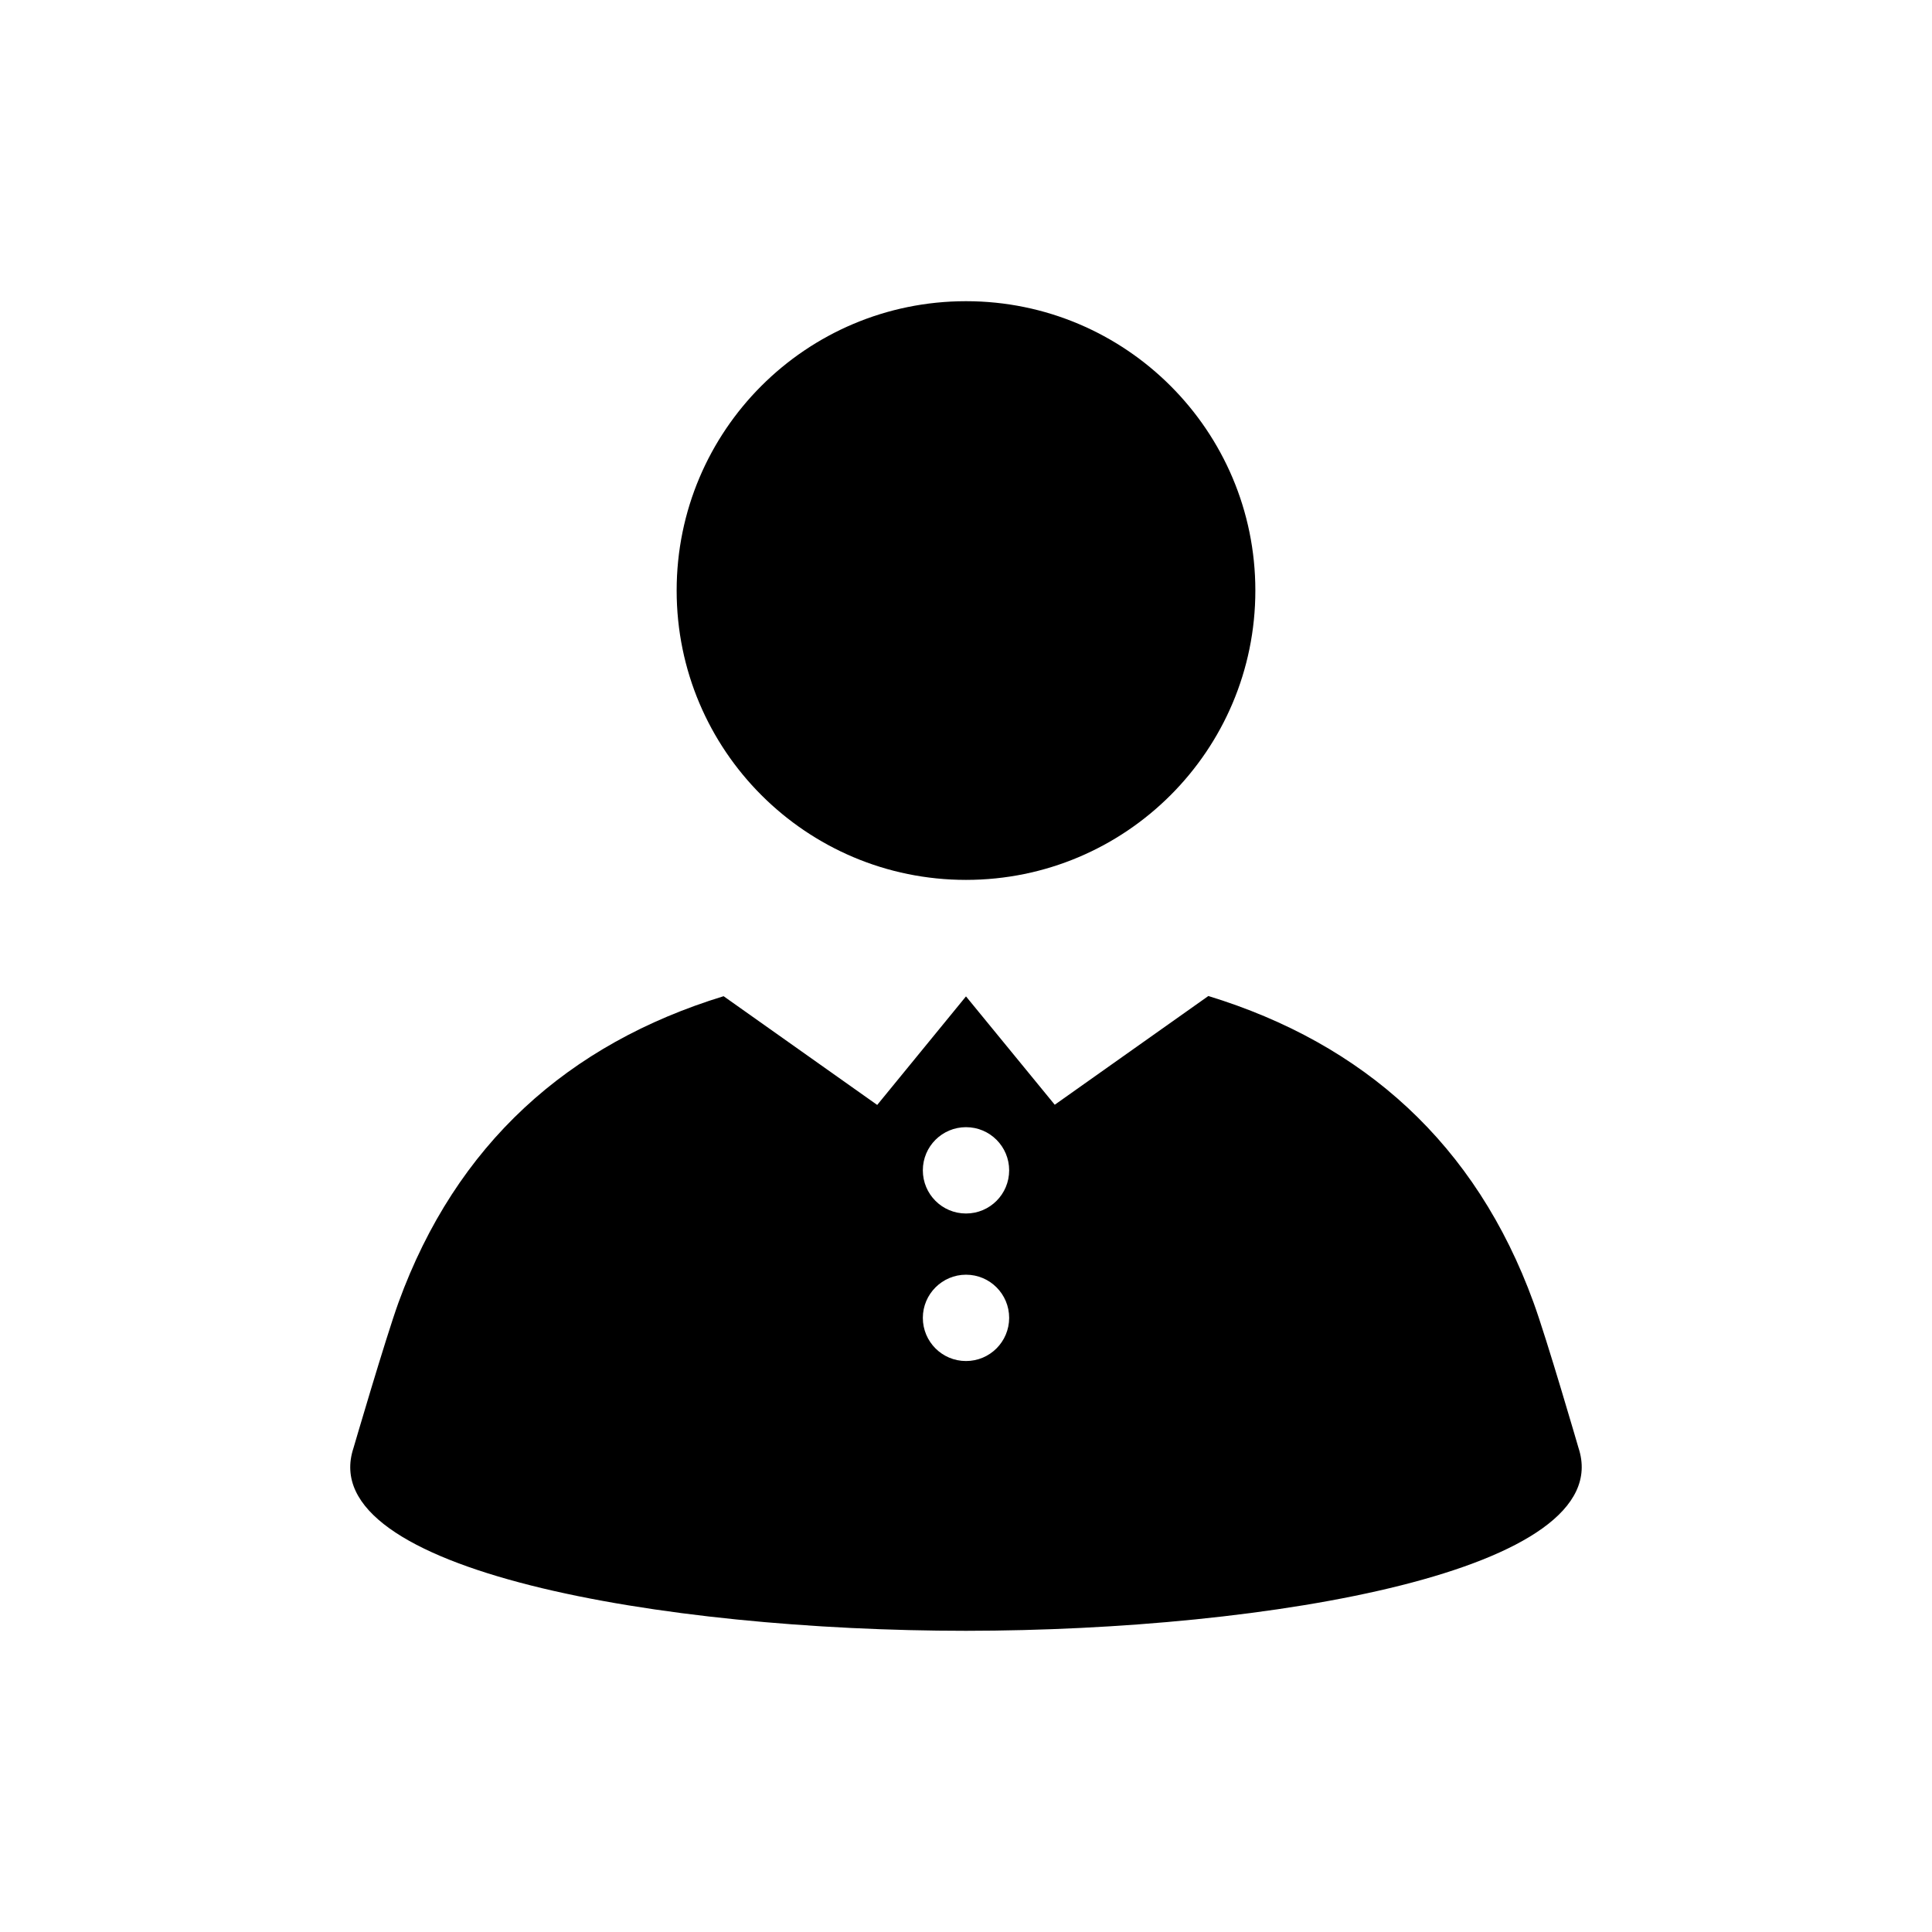
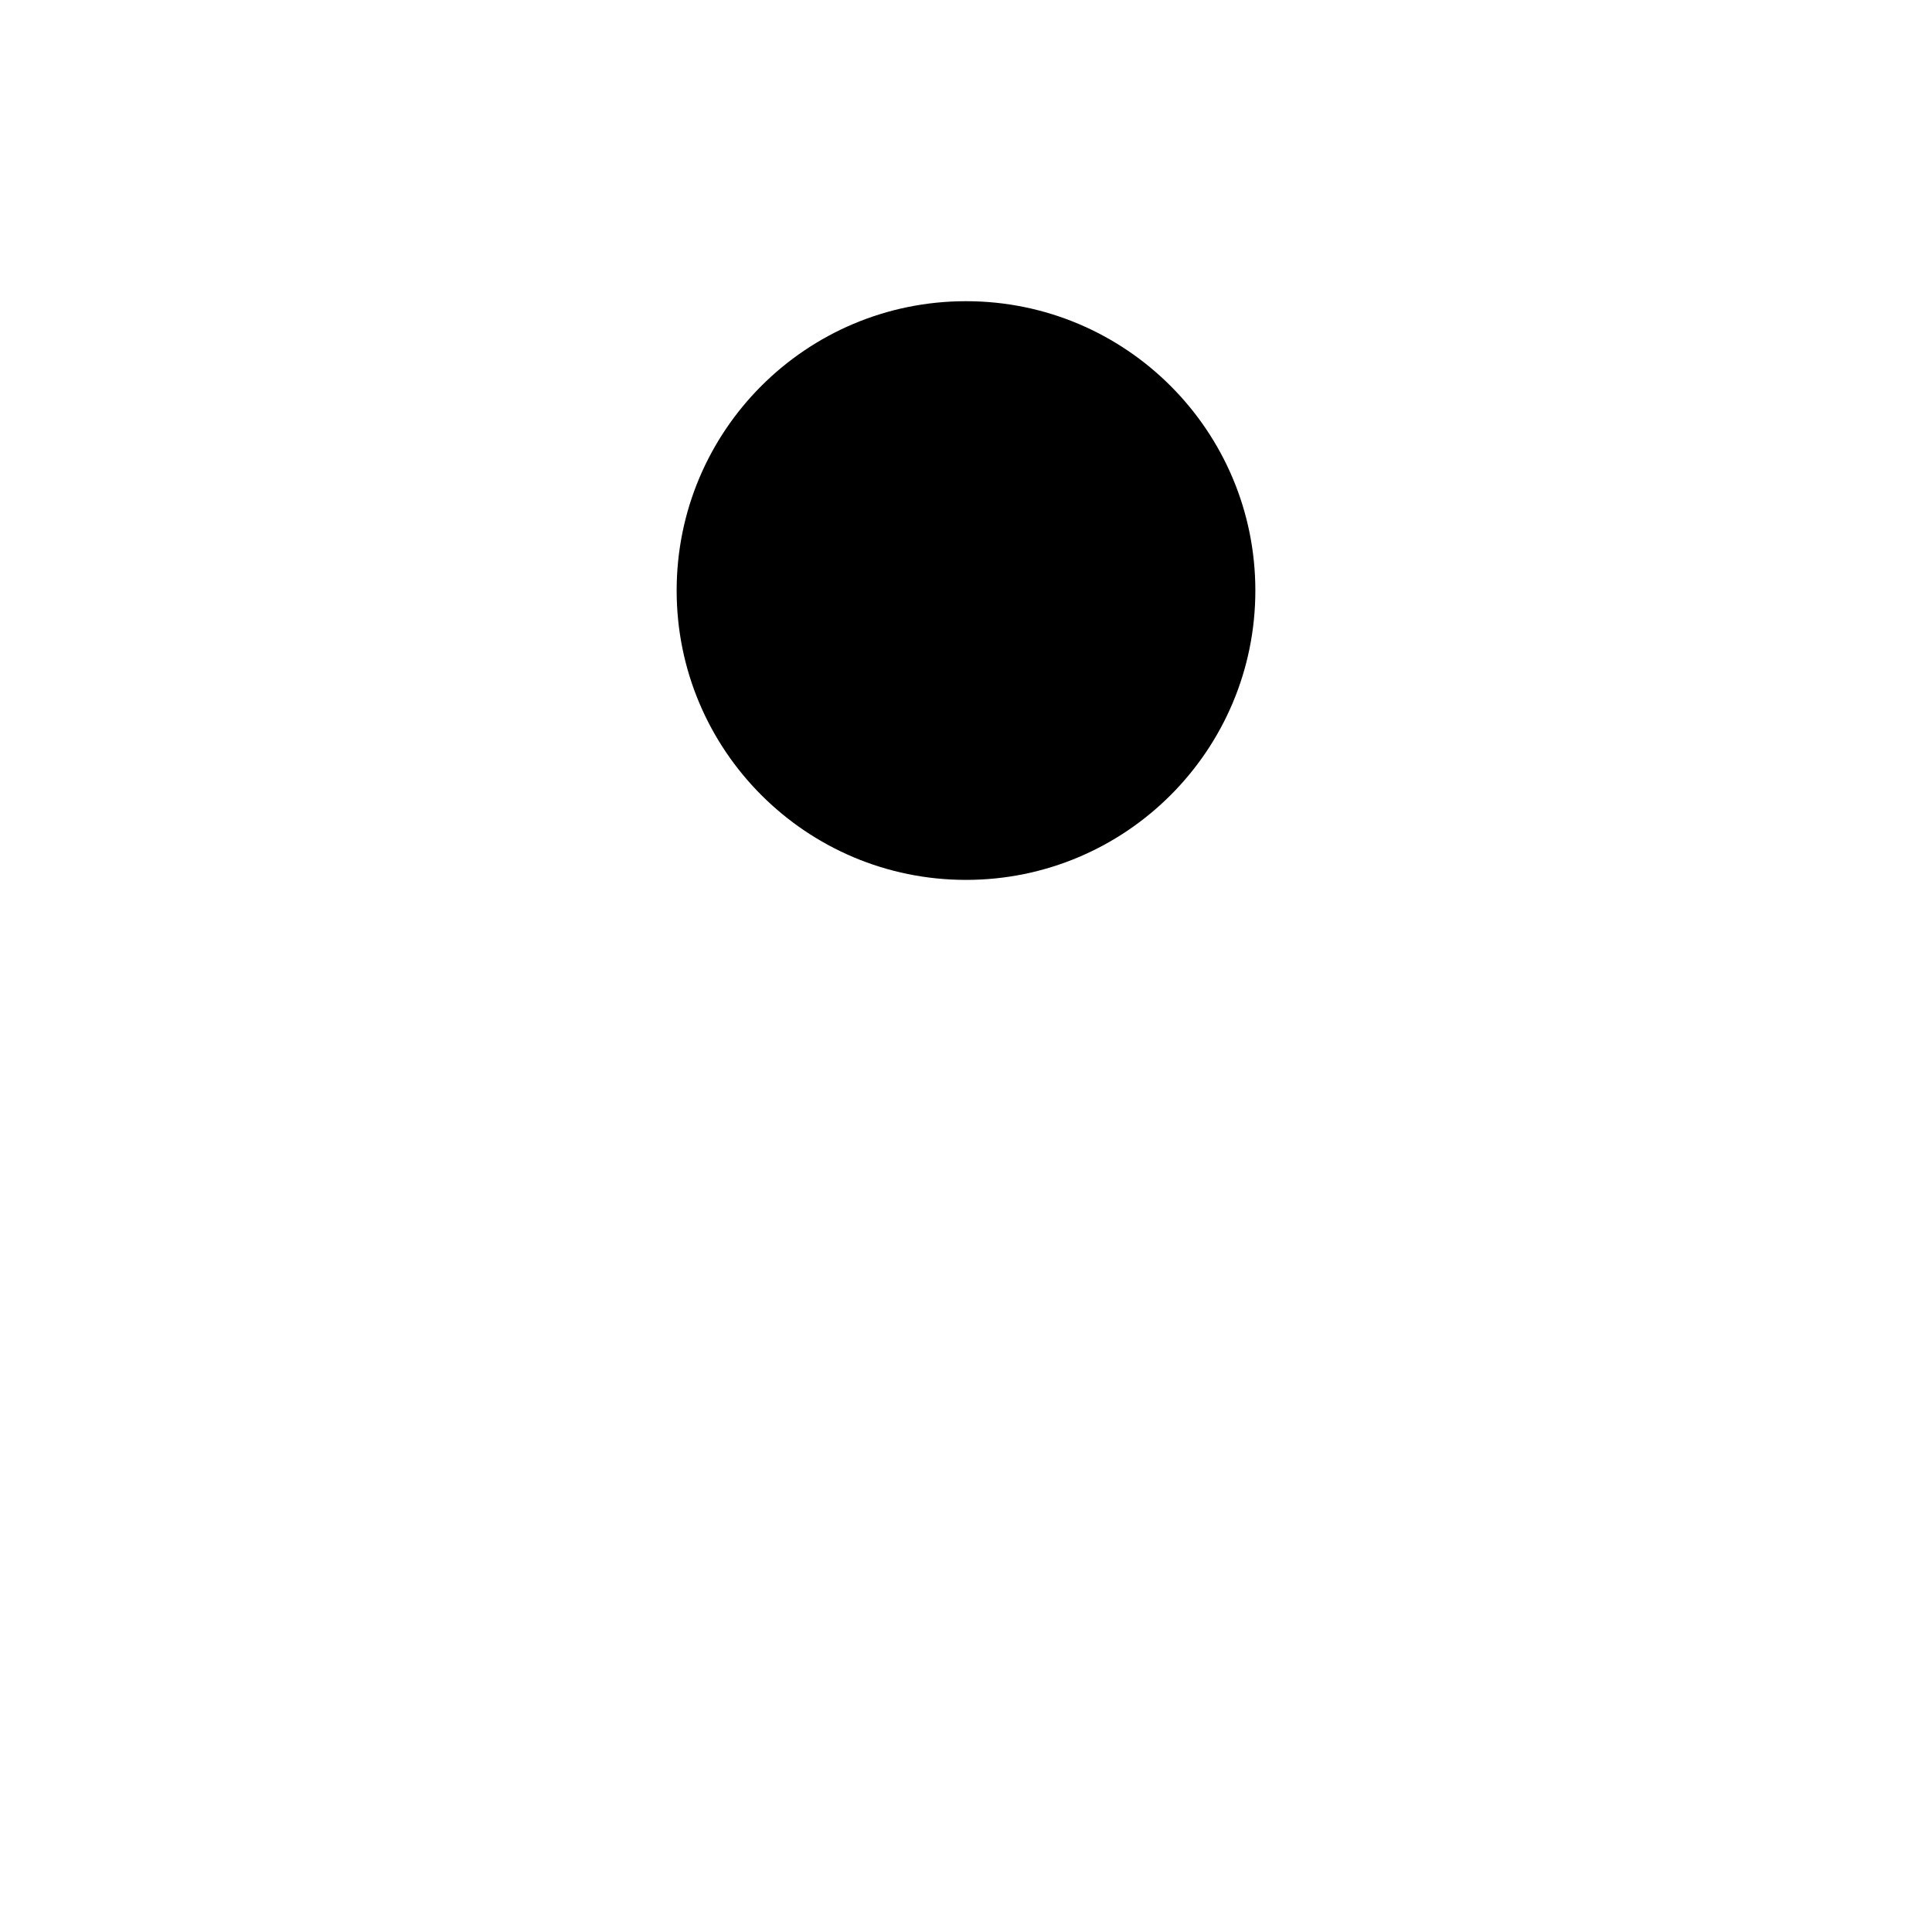
<svg xmlns="http://www.w3.org/2000/svg" fill="#000000" width="800px" height="800px" version="1.1" viewBox="144 144 512 512">
  <g>
    <path d="m400 377.18c42.32 0 76.68-34.309 76.68-76.68 0-42.32-34.309-76.68-76.68-76.68s-76.68 34.309-76.68 76.68 34.359 76.68 76.68 76.68z" />
-     <path d="m562.32 527.71s-8.465-29.121-11.941-38.594c-15.266-41.918-44.891-68.52-86.152-81.164l-40.707 28.816-23.523-28.715-23.527 28.766-40.707-28.816c-41.262 12.645-70.887 39.246-86.152 81.164-3.426 9.473-11.941 38.594-11.941 38.594-10.73 32.496 81.969 48.418 162.33 48.418 80.355-0.055 173.06-15.922 162.32-48.469zm-162.32-23.023c-6.348 0-11.438-5.141-11.438-11.438s5.141-11.438 11.438-11.438c6.348 0 11.438 5.141 11.438 11.438-0.004 6.297-5.09 11.438-11.438 11.438zm0-39.098c-6.348 0-11.438-5.141-11.438-11.438 0-6.348 5.141-11.438 11.438-11.438 6.348 0 11.438 5.141 11.438 11.438-0.004 6.301-5.09 11.438-11.438 11.438z" />
  </g>
</svg>